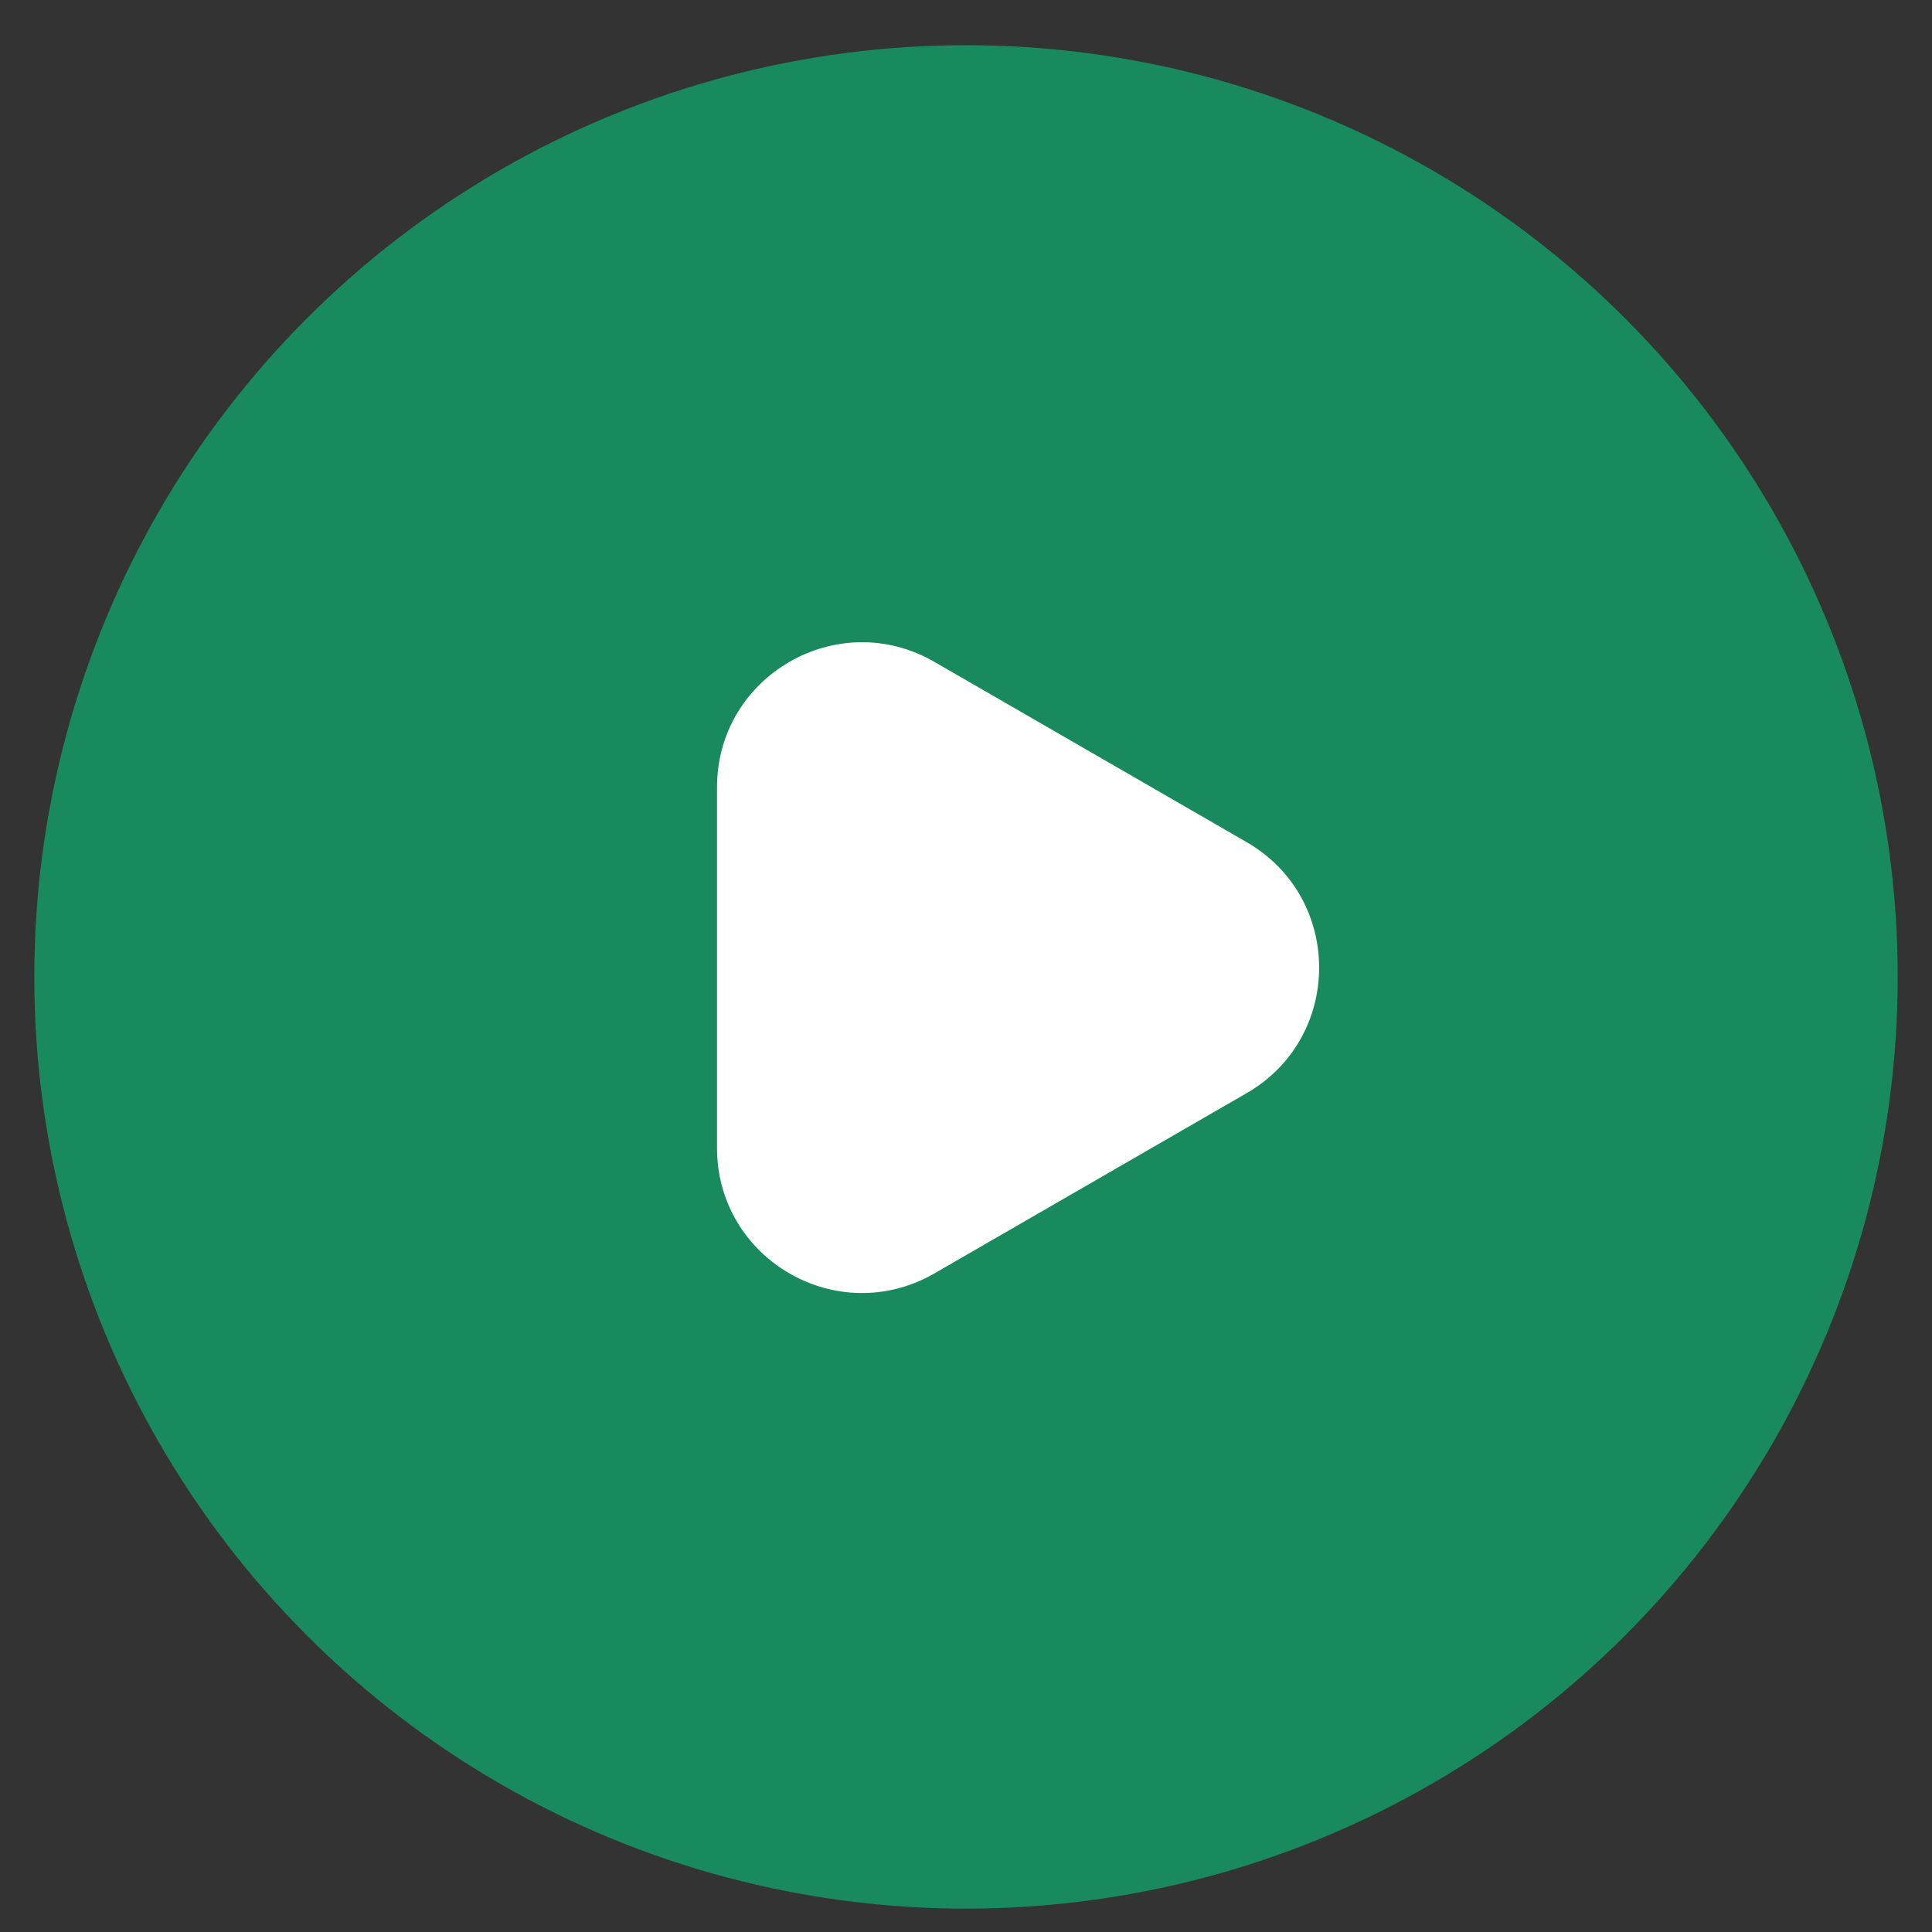
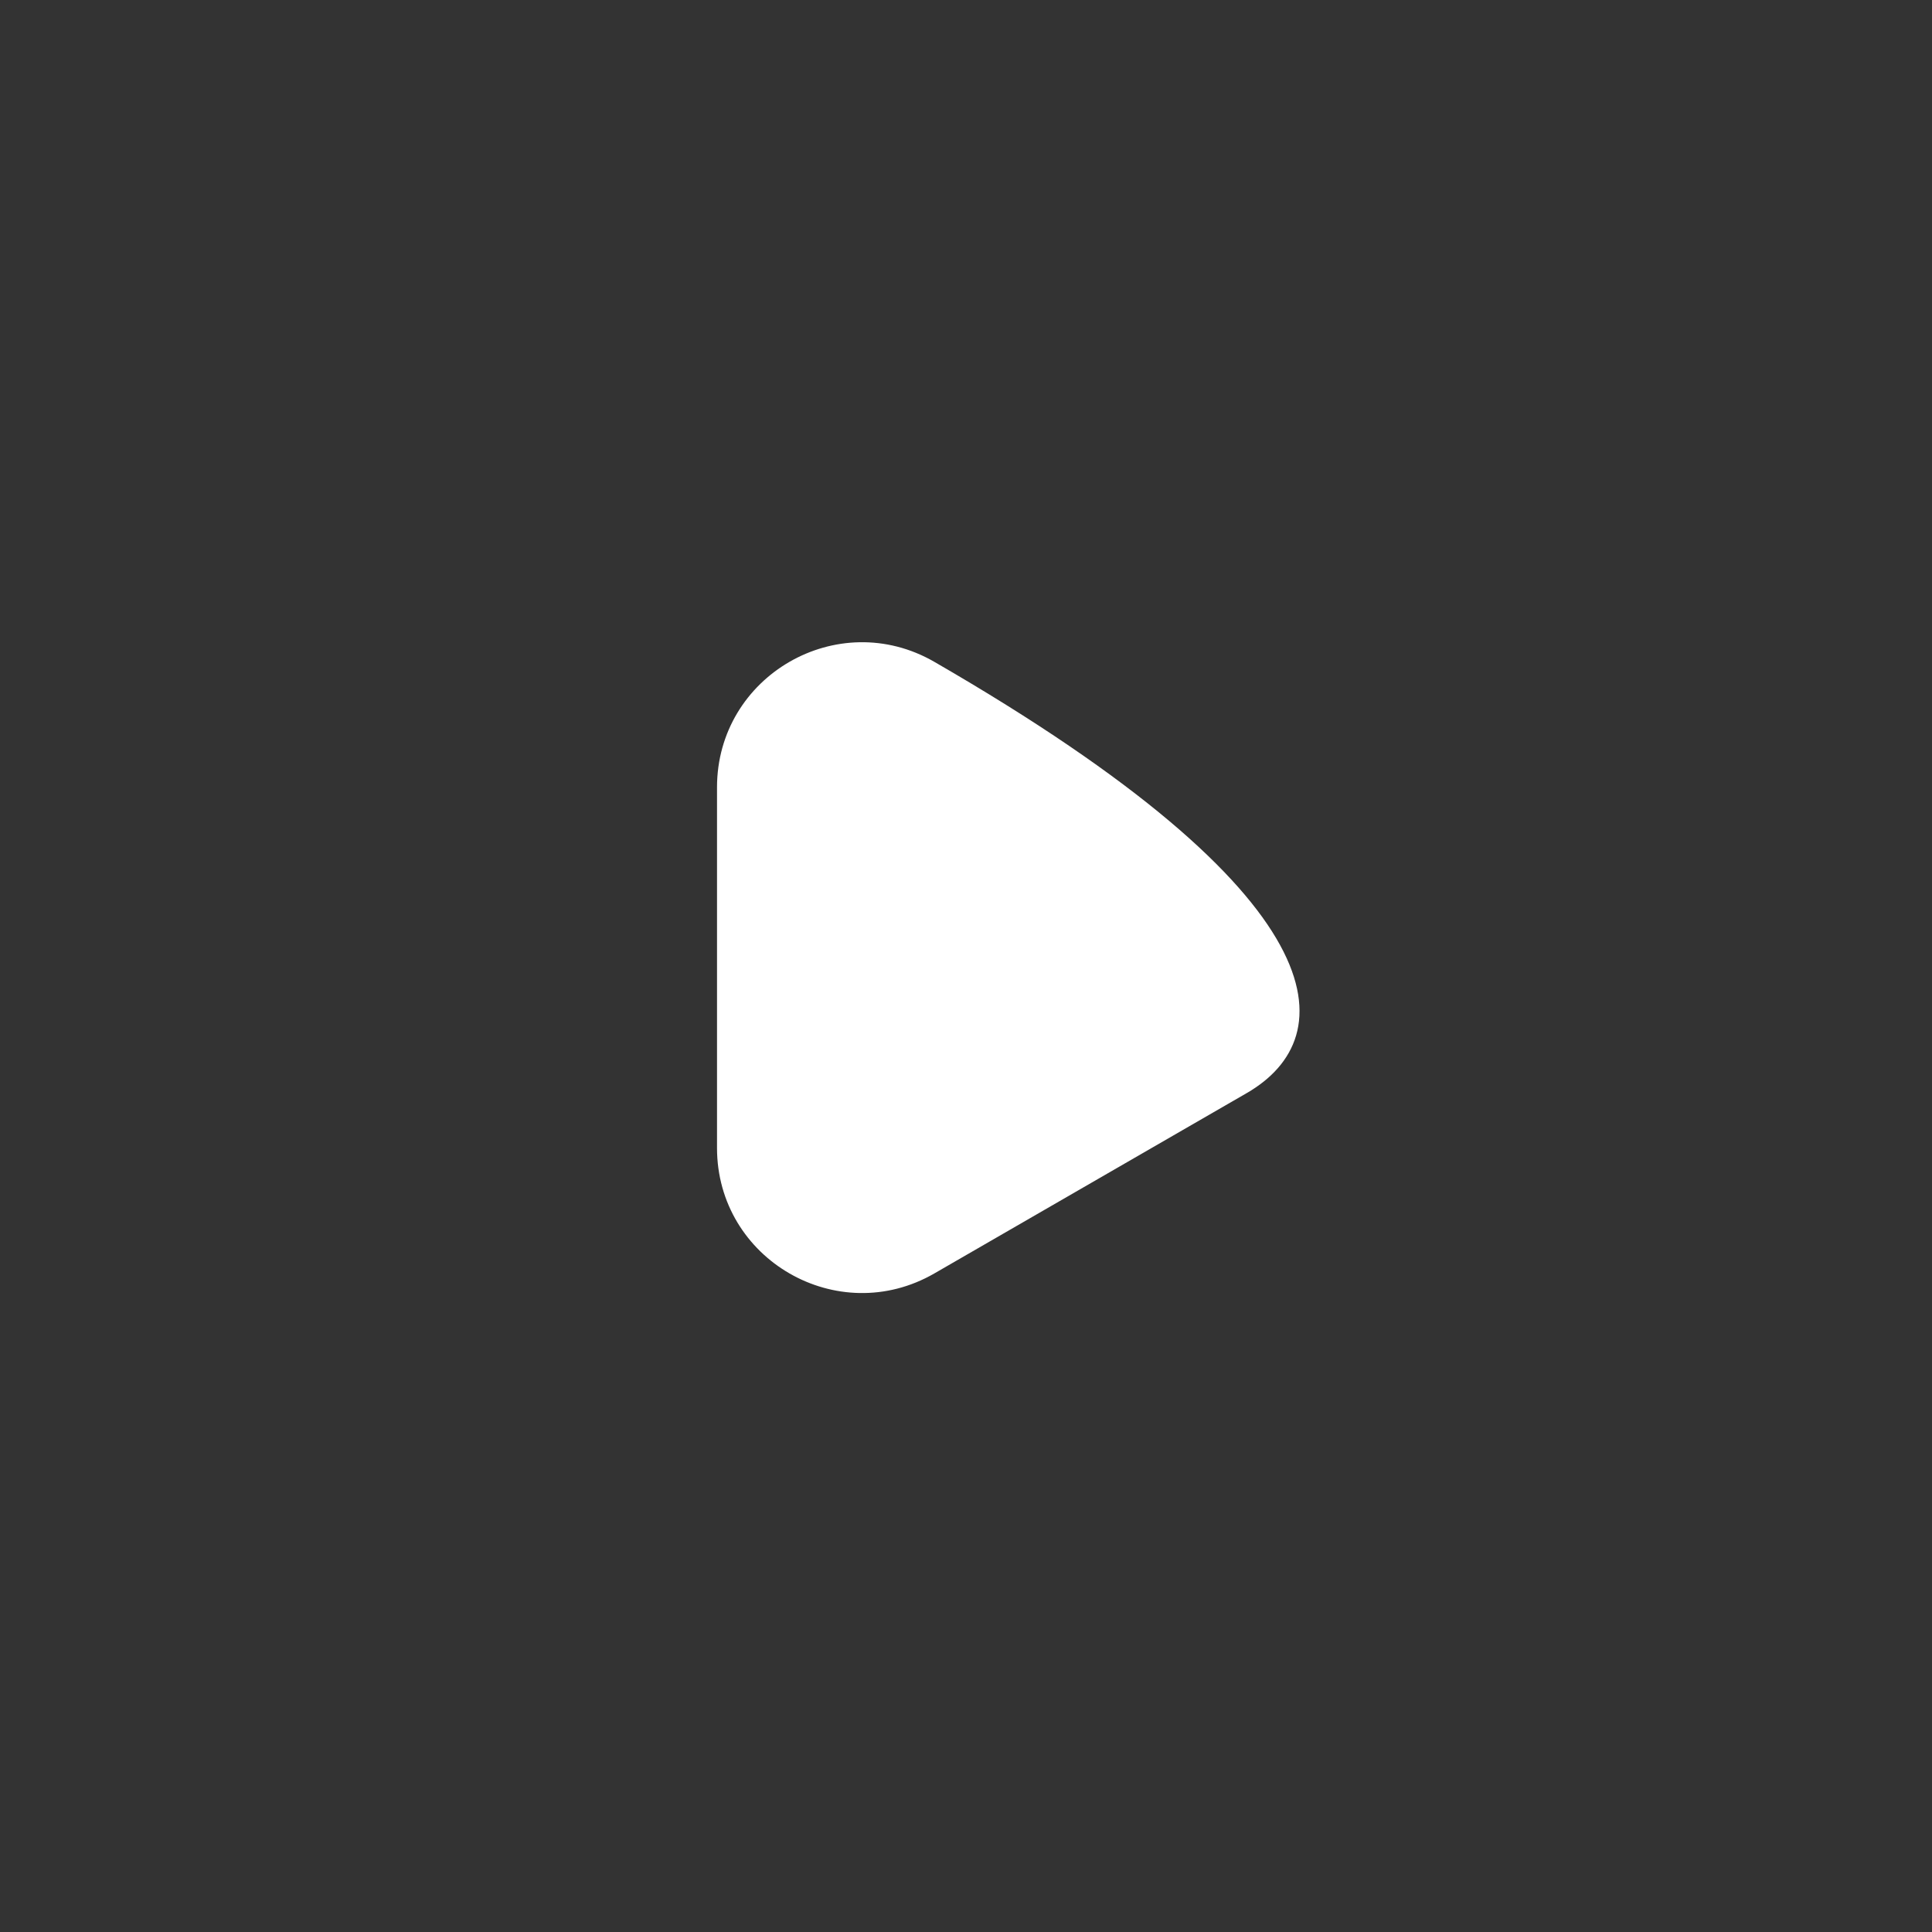
<svg xmlns="http://www.w3.org/2000/svg" width="40" height="40" viewBox="0 0 40 40" fill="none">
  <rect x="0" y="0" width="40" height="40" fill="#333333" stroke="none" />
-   <circle opacity="0.5" cx="20" cy="20.226" r="19.29" fill="#00E289" />
-   <path d="M14.845 16.301C14.845 13.992 17.345 12.548 19.345 13.703L25.811 17.436C27.811 18.59 27.811 21.477 25.811 22.632L19.345 26.365C17.345 27.519 14.845 26.076 14.845 23.767L14.845 16.301Z" fill="white" />
+   <path d="M14.845 16.301C14.845 13.992 17.345 12.548 19.345 13.703C27.811 18.59 27.811 21.477 25.811 22.632L19.345 26.365C17.345 27.519 14.845 26.076 14.845 23.767L14.845 16.301Z" fill="white" />
</svg>